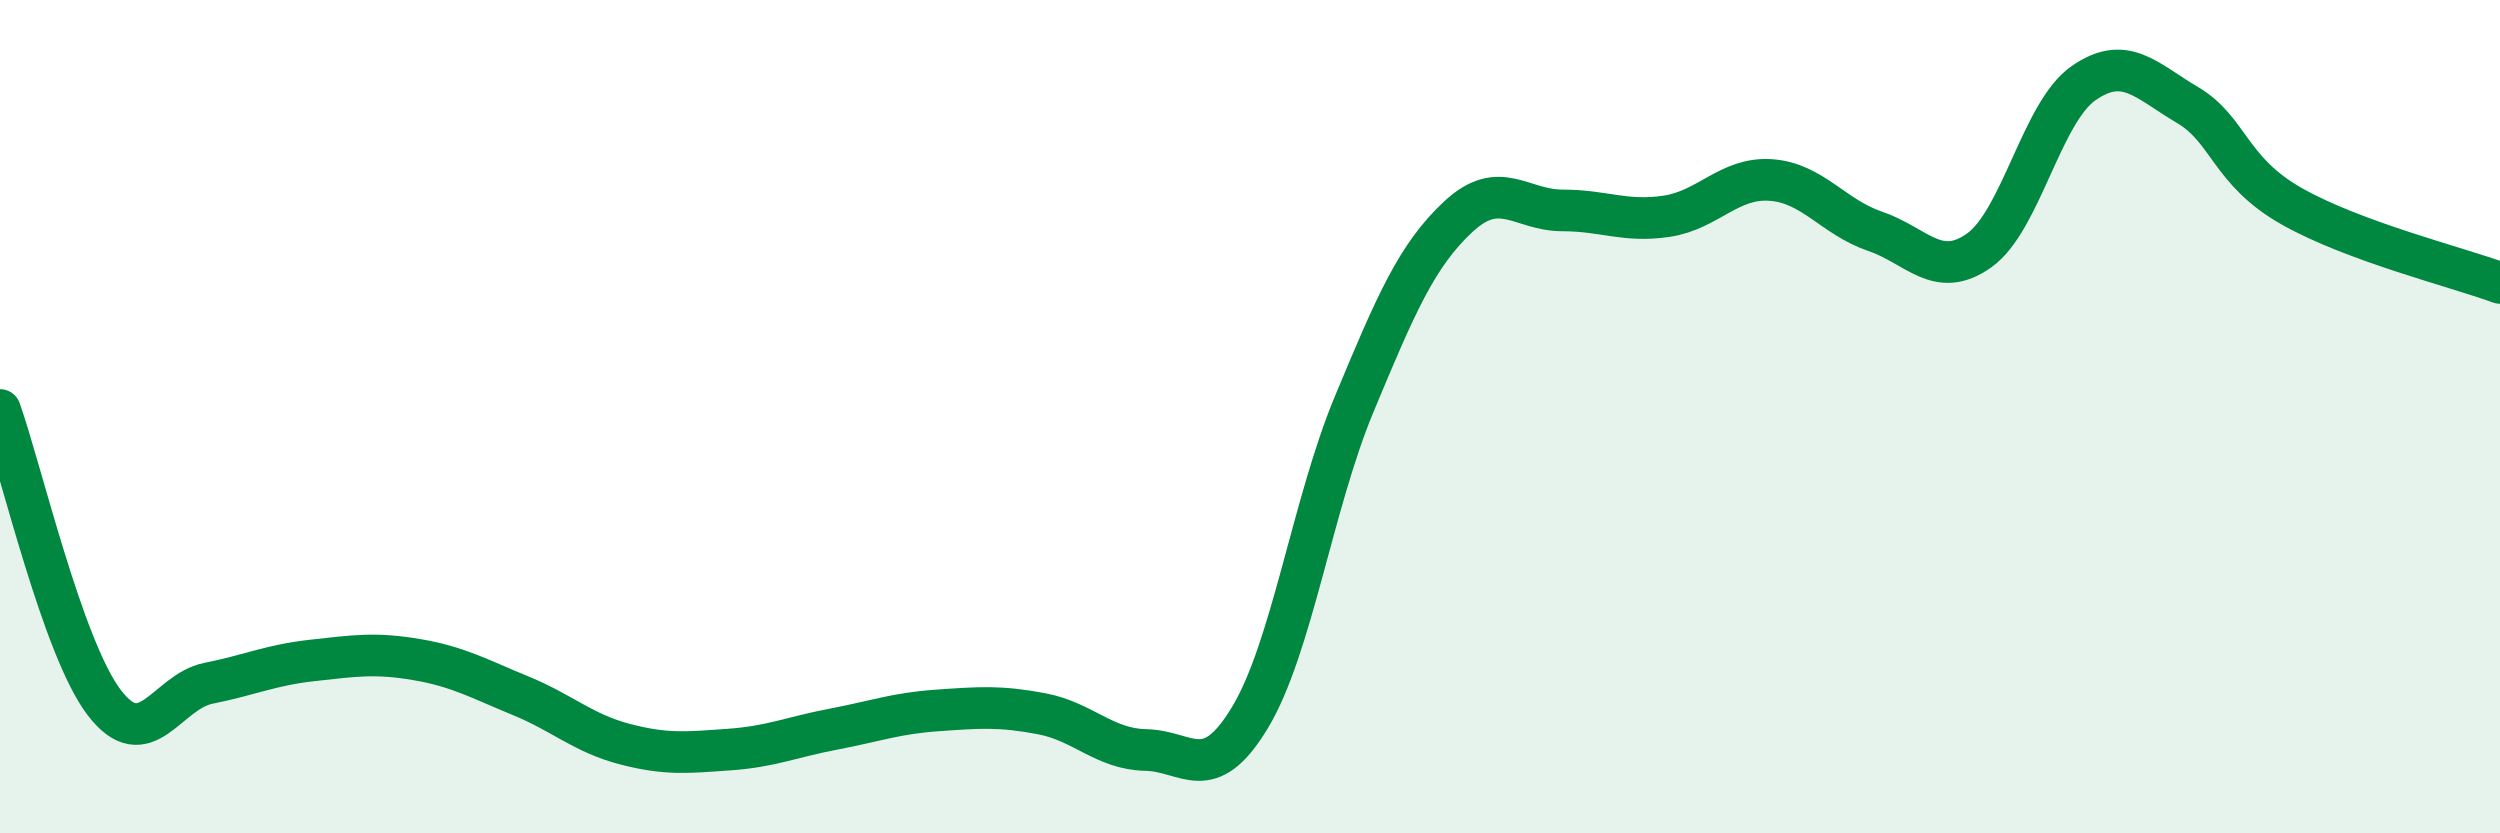
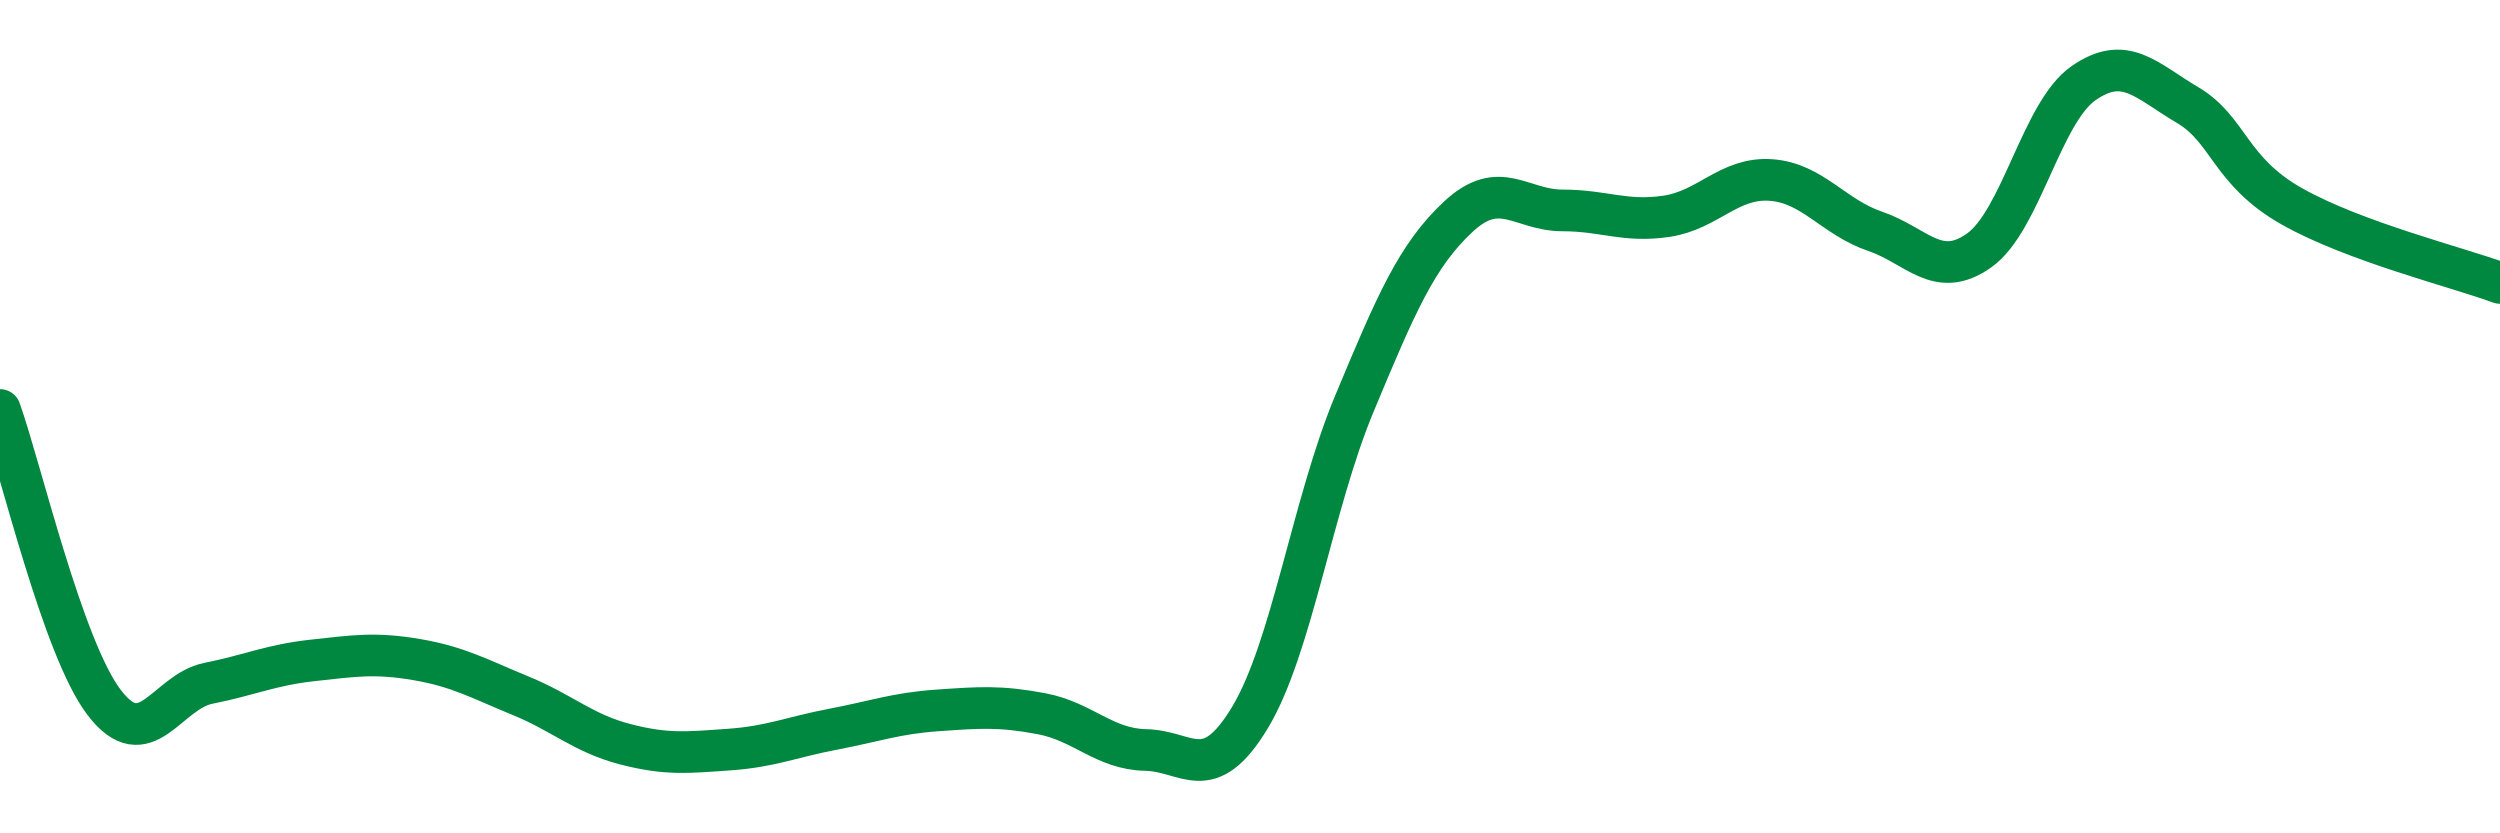
<svg xmlns="http://www.w3.org/2000/svg" width="60" height="20" viewBox="0 0 60 20">
-   <path d="M 0,9.84 C 0.5,11.24 1.5,15.55 2.5,16.86 C 3.5,18.17 4,16.6 5,16.4 C 6,16.2 6.5,15.96 7.5,15.85 C 8.5,15.74 9,15.66 10,15.83 C 11,16 11.5,16.29 12.5,16.7 C 13.5,17.11 14,17.6 15,17.86 C 16,18.12 16.5,18.06 17.5,17.99 C 18.5,17.92 19,17.69 20,17.5 C 21,17.31 21.5,17.12 22.5,17.05 C 23.5,16.98 24,16.94 25,17.13 C 26,17.32 26.5,17.98 27.5,18 C 28.5,18.02 29,18.88 30,17.22 C 31,15.56 31.5,12.1 32.5,9.7 C 33.5,7.3 34,6.13 35,5.2 C 36,4.27 36.5,5.05 37.5,5.05 C 38.5,5.05 39,5.34 40,5.19 C 41,5.04 41.5,4.25 42.5,4.32 C 43.5,4.39 44,5.21 45,5.55 C 46,5.89 46.5,6.72 47.5,6.01 C 48.5,5.3 49,2.7 50,2 C 51,1.3 51.5,1.93 52.5,2.52 C 53.5,3.11 53.5,4.1 55,4.95 C 56.5,5.8 59,6.42 60,6.79L60 20L0 20Z" fill="#008740" opacity="0.1" stroke-linecap="round" stroke-linejoin="round" />
  <path d="M 0,9.84 C 0.5,11.24 1.5,15.55 2.5,16.86 C 3.5,18.17 4,16.6 5,16.4 C 6,16.2 6.5,15.96 7.5,15.85 C 8.5,15.74 9,15.66 10,15.83 C 11,16 11.5,16.29 12.5,16.7 C 13.5,17.11 14,17.6 15,17.86 C 16,18.12 16.5,18.06 17.5,17.99 C 18.5,17.92 19,17.69 20,17.5 C 21,17.31 21.5,17.12 22.5,17.05 C 23.5,16.98 24,16.94 25,17.13 C 26,17.32 26.5,17.98 27.5,18 C 28.5,18.02 29,18.88 30,17.22 C 31,15.56 31.5,12.1 32.5,9.7 C 33.5,7.3 34,6.13 35,5.2 C 36,4.27 36.5,5.05 37.5,5.05 C 38.5,5.05 39,5.34 40,5.19 C 41,5.04 41.5,4.25 42.5,4.32 C 43.5,4.39 44,5.21 45,5.55 C 46,5.89 46.5,6.72 47.5,6.01 C 48.5,5.3 49,2.7 50,2 C 51,1.3 51.5,1.93 52.5,2.52 C 53.5,3.11 53.5,4.1 55,4.95 C 56.5,5.8 59,6.42 60,6.79" stroke="#008740" stroke-width="1" fill="none" stroke-linecap="round" stroke-linejoin="round" />
</svg>